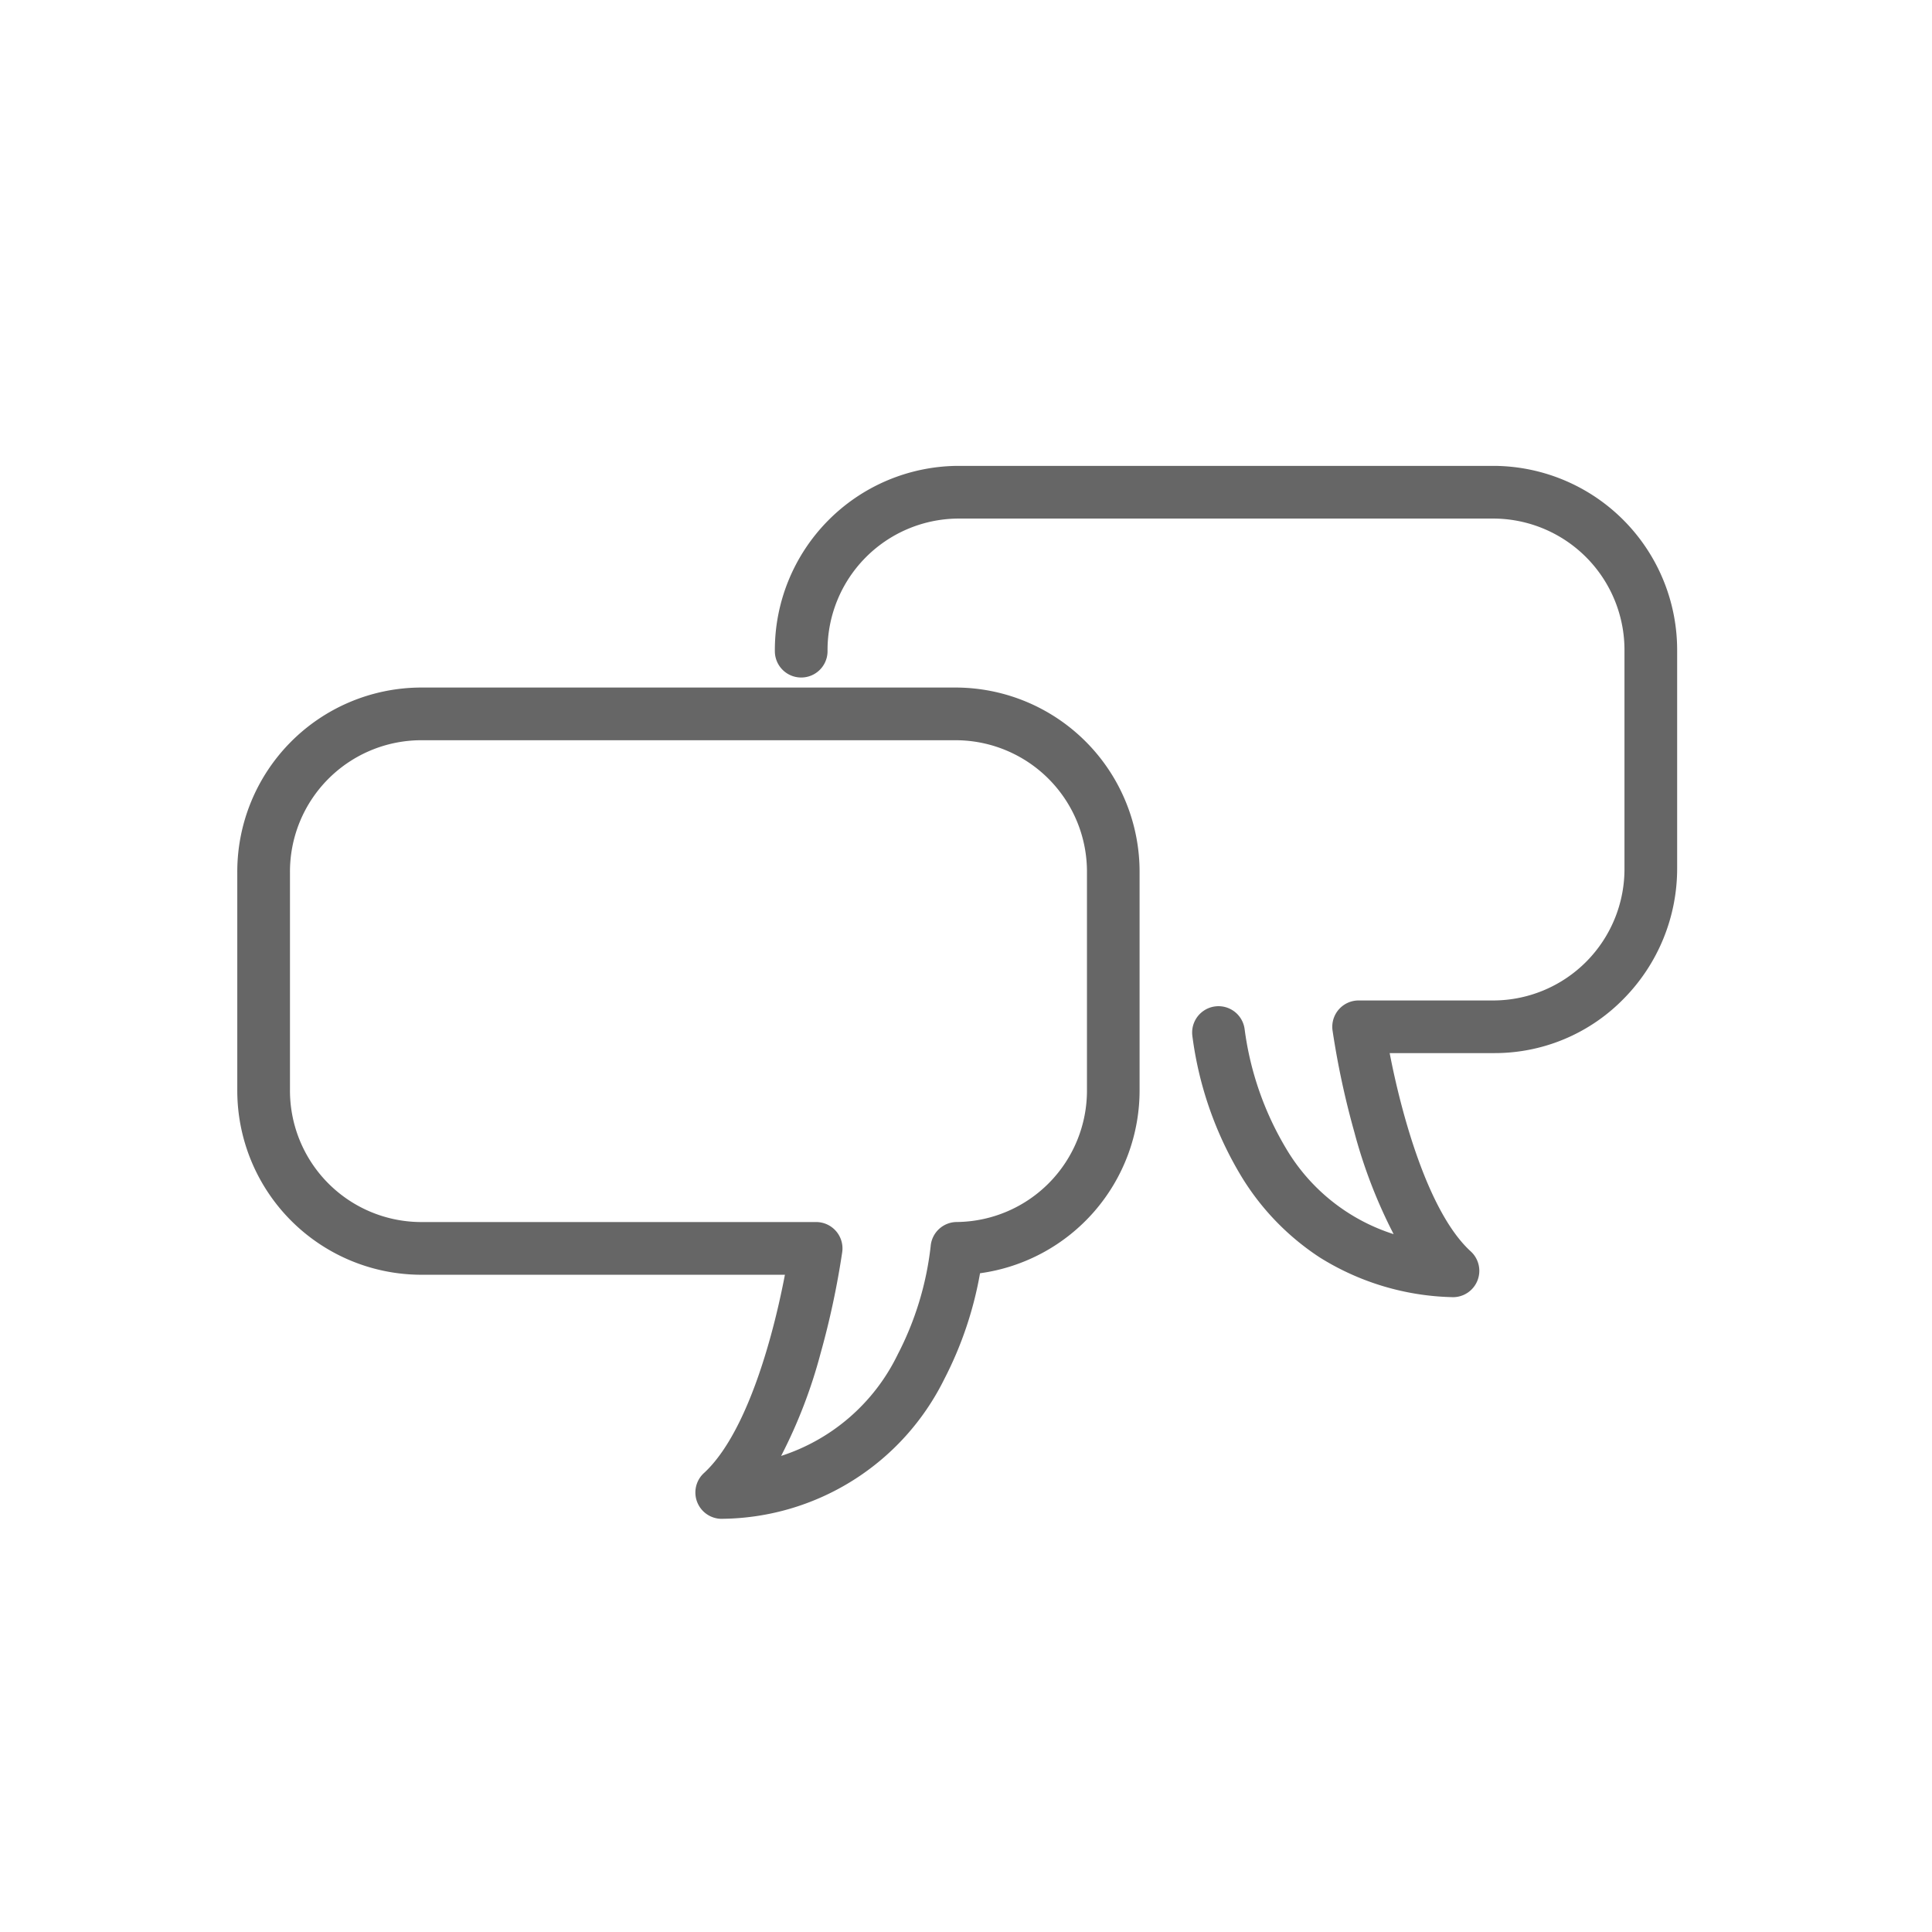
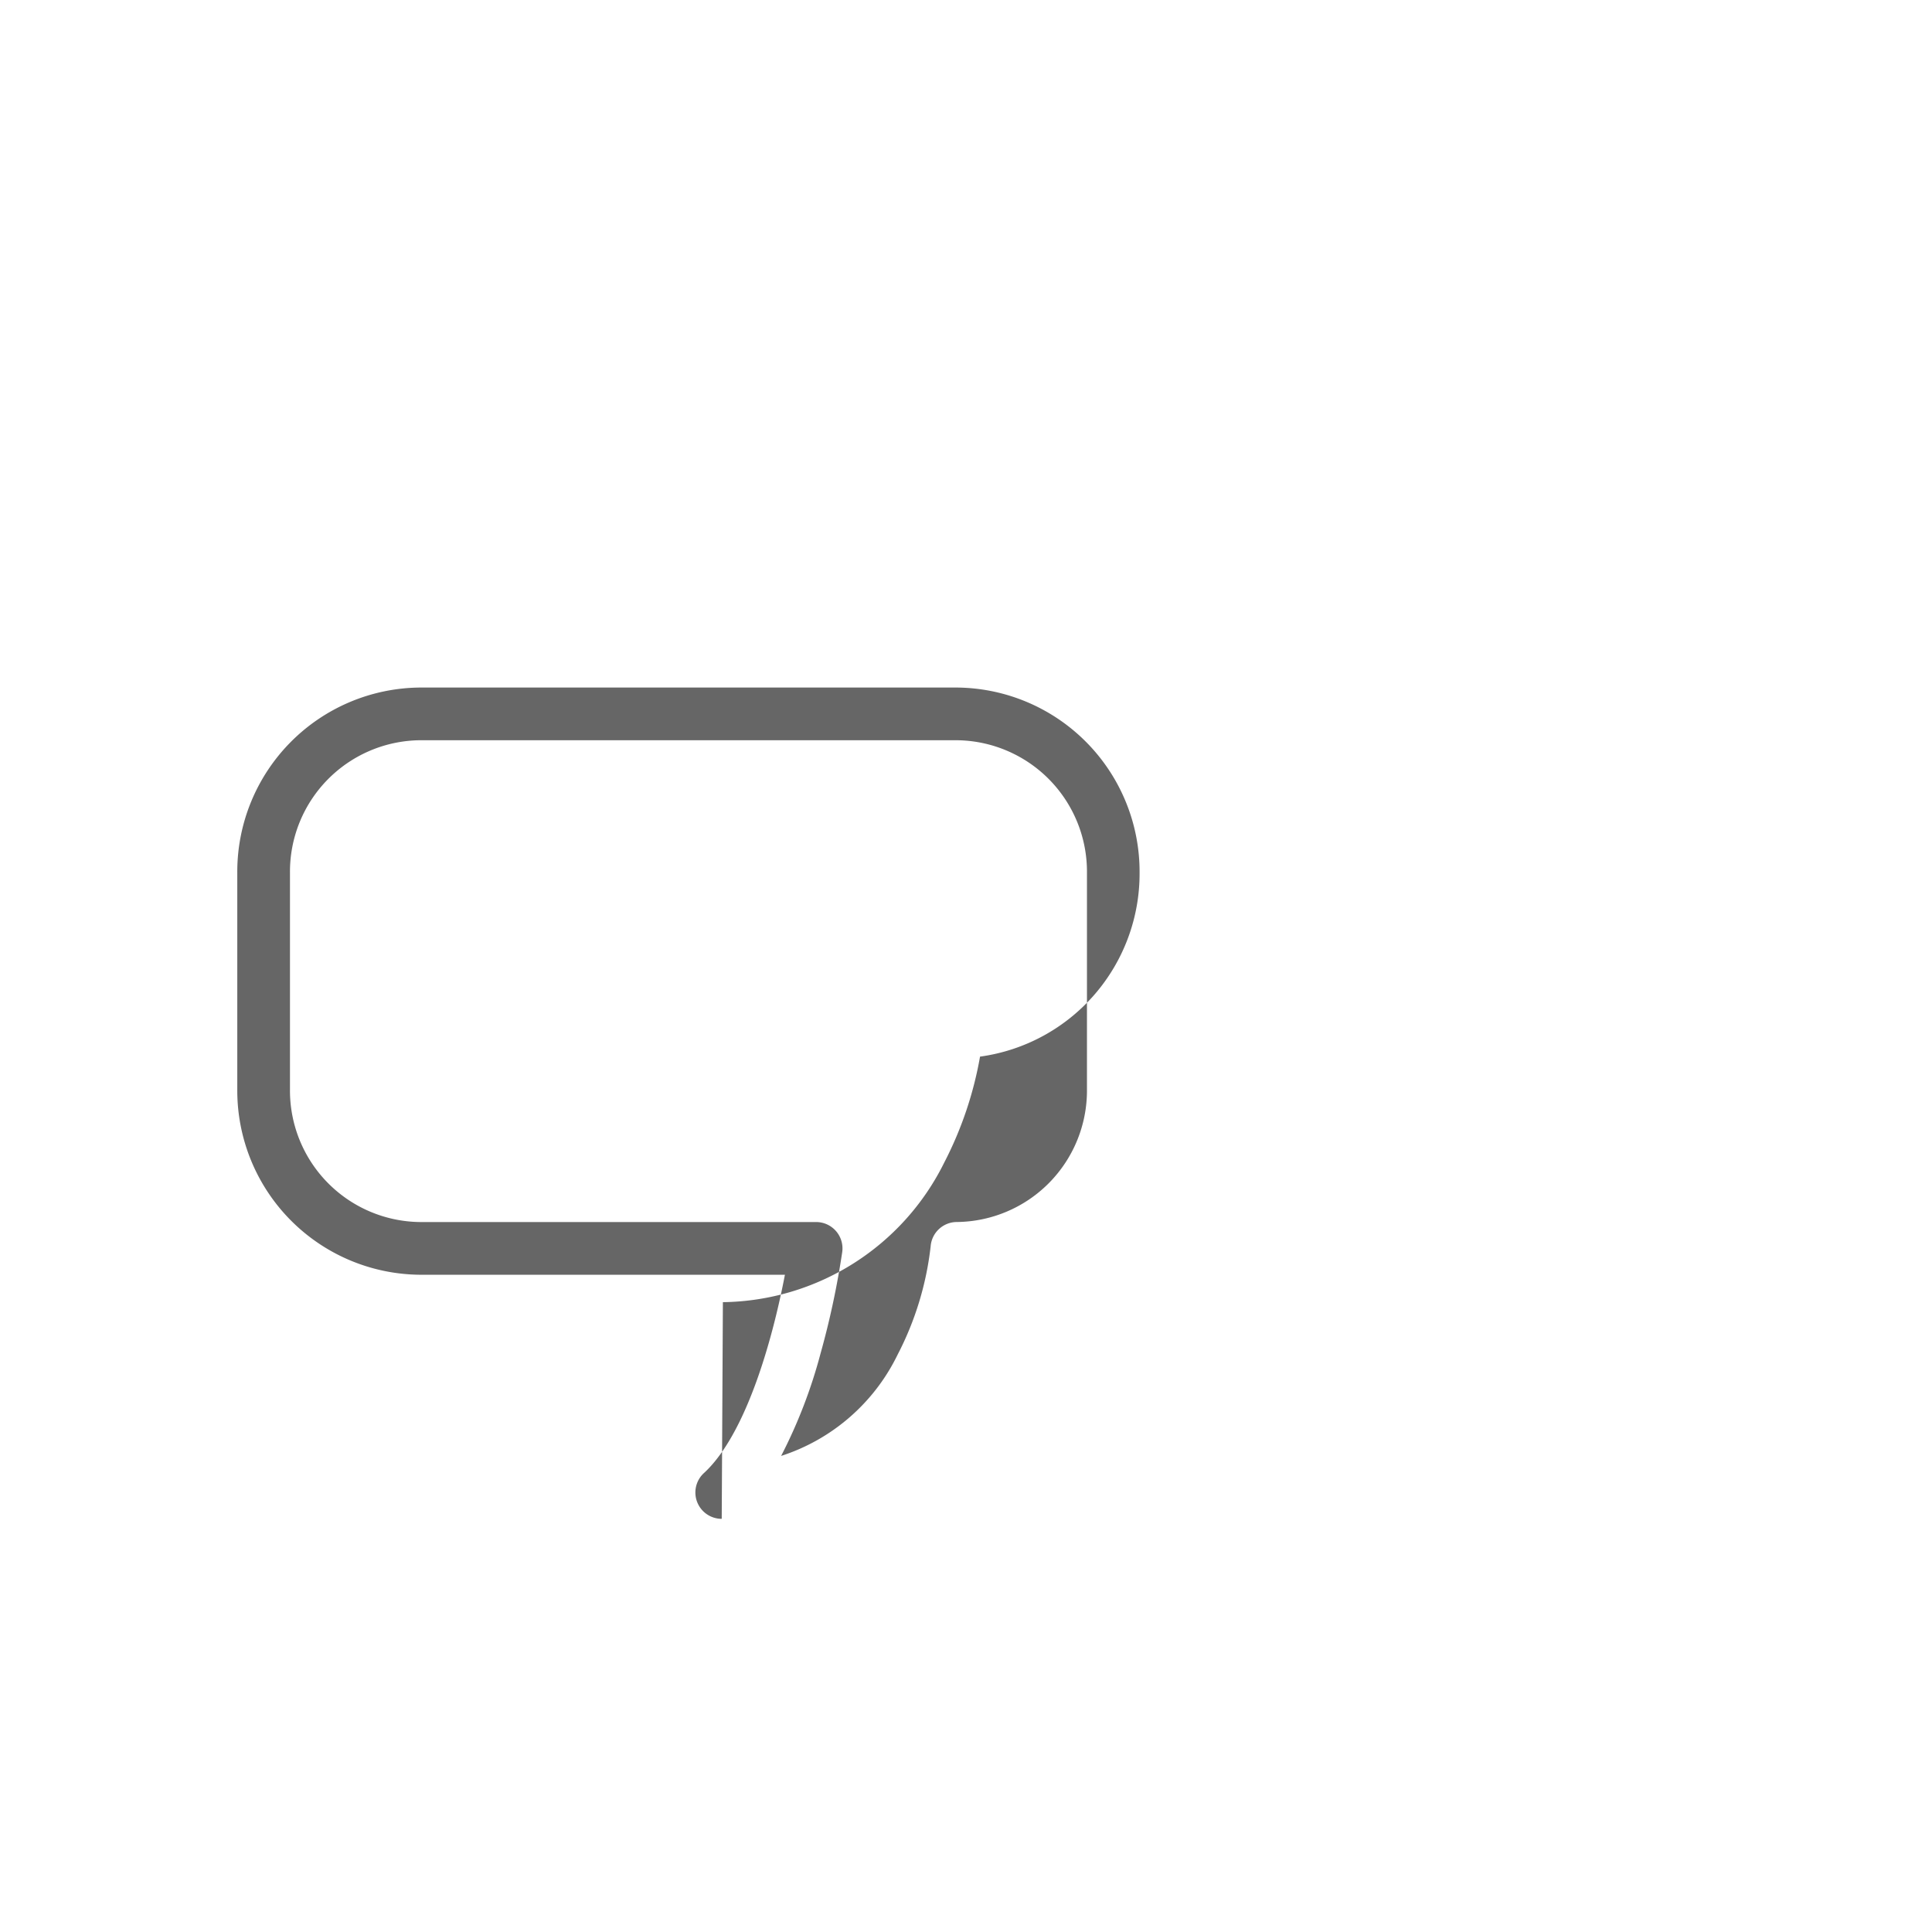
<svg xmlns="http://www.w3.org/2000/svg" width="110" height="110" viewBox="0 0 110 110">
  <g id="commentaires" transform="translate(-11 -8)">
    <circle id="Ellipse_5_copie_2" data-name="Ellipse 5 copie 2" cx="55" cy="55" r="55" transform="translate(11 8)" fill="#fff" opacity="0" />
-     <path id="Tracé_35" data-name="Tracé 35" d="M768.424,388.214a1.5,1.5,0,0,1-1.011-2.608c1.42-1.3,2.716-3.927,3.747-7.608.393-1.4.675-2.708.862-3.681h-20.78a10.489,10.489,0,0,1-10.4-10.549V351.433a10.489,10.489,0,0,1,10.4-10.549h30.573a10.489,10.489,0,0,1,10.4,10.549v12.334a10.515,10.515,0,0,1-9.084,10.465,21.039,21.039,0,0,1-2.041,6.037,14.262,14.262,0,0,1-12.6,7.943Zm-17.182-44.33a7.485,7.485,0,0,0-7.4,7.549v12.334a7.485,7.485,0,0,0,7.4,7.549H773.8a1.5,1.5,0,0,1,1.486,1.7,47.373,47.373,0,0,1-1.237,5.789,28.725,28.725,0,0,1-2.243,5.827,11.2,11.2,0,0,0,6.632-5.765,17.681,17.681,0,0,0,1.881-6.165,1.5,1.5,0,0,1,1.5-1.388,7.485,7.485,0,0,0,7.4-7.549V351.433a7.485,7.485,0,0,0-7.4-7.549Z" transform="translate(-716.332 -293.738)" fill="#666" />
-     <path id="Tracé_36" data-name="Tracé 36" d="M810.06,375.592H810a14.866,14.866,0,0,1-7.531-2.263A14.508,14.508,0,0,1,798,368.7a20.541,20.541,0,0,1-2.781-7.99,1.5,1.5,0,1,1,2.978-.366,17.727,17.727,0,0,0,2.353,6.774,10.984,10.984,0,0,0,6.13,4.887,28.73,28.73,0,0,1-2.242-5.825A47.385,47.385,0,0,1,803.2,360.4a1.5,1.5,0,0,1,1.486-1.7h7.737a7.485,7.485,0,0,0,7.4-7.549V338.813a7.486,7.486,0,0,0-7.4-7.55H781.849a7.486,7.486,0,0,0-7.4,7.55,1.5,1.5,0,1,1-3,0,10.489,10.489,0,0,1,10.4-10.55h30.573a10.489,10.489,0,0,1,10.4,10.55v12.333a10.557,10.557,0,0,1-3.038,7.451,10.261,10.261,0,0,1-7.364,3.1h-5.966c.651,3.388,2.17,9.058,4.615,11.289a1.5,1.5,0,0,1-1.011,2.608Z" transform="translate(-716.332 -293.738)" fill="#666" />
+     <path id="Tracé_35" data-name="Tracé 35" d="M768.424,388.214a1.5,1.5,0,0,1-1.011-2.608c1.42-1.3,2.716-3.927,3.747-7.608.393-1.4.675-2.708.862-3.681h-20.78a10.489,10.489,0,0,1-10.4-10.549V351.433a10.489,10.489,0,0,1,10.4-10.549h30.573a10.489,10.489,0,0,1,10.4,10.549a10.515,10.515,0,0,1-9.084,10.465,21.039,21.039,0,0,1-2.041,6.037,14.262,14.262,0,0,1-12.6,7.943Zm-17.182-44.33a7.485,7.485,0,0,0-7.4,7.549v12.334a7.485,7.485,0,0,0,7.4,7.549H773.8a1.5,1.5,0,0,1,1.486,1.7,47.373,47.373,0,0,1-1.237,5.789,28.725,28.725,0,0,1-2.243,5.827,11.2,11.2,0,0,0,6.632-5.765,17.681,17.681,0,0,0,1.881-6.165,1.5,1.5,0,0,1,1.5-1.388,7.485,7.485,0,0,0,7.4-7.549V351.433a7.485,7.485,0,0,0-7.4-7.549Z" transform="translate(-716.332 -293.738)" fill="#666" />
  </g>
</svg>